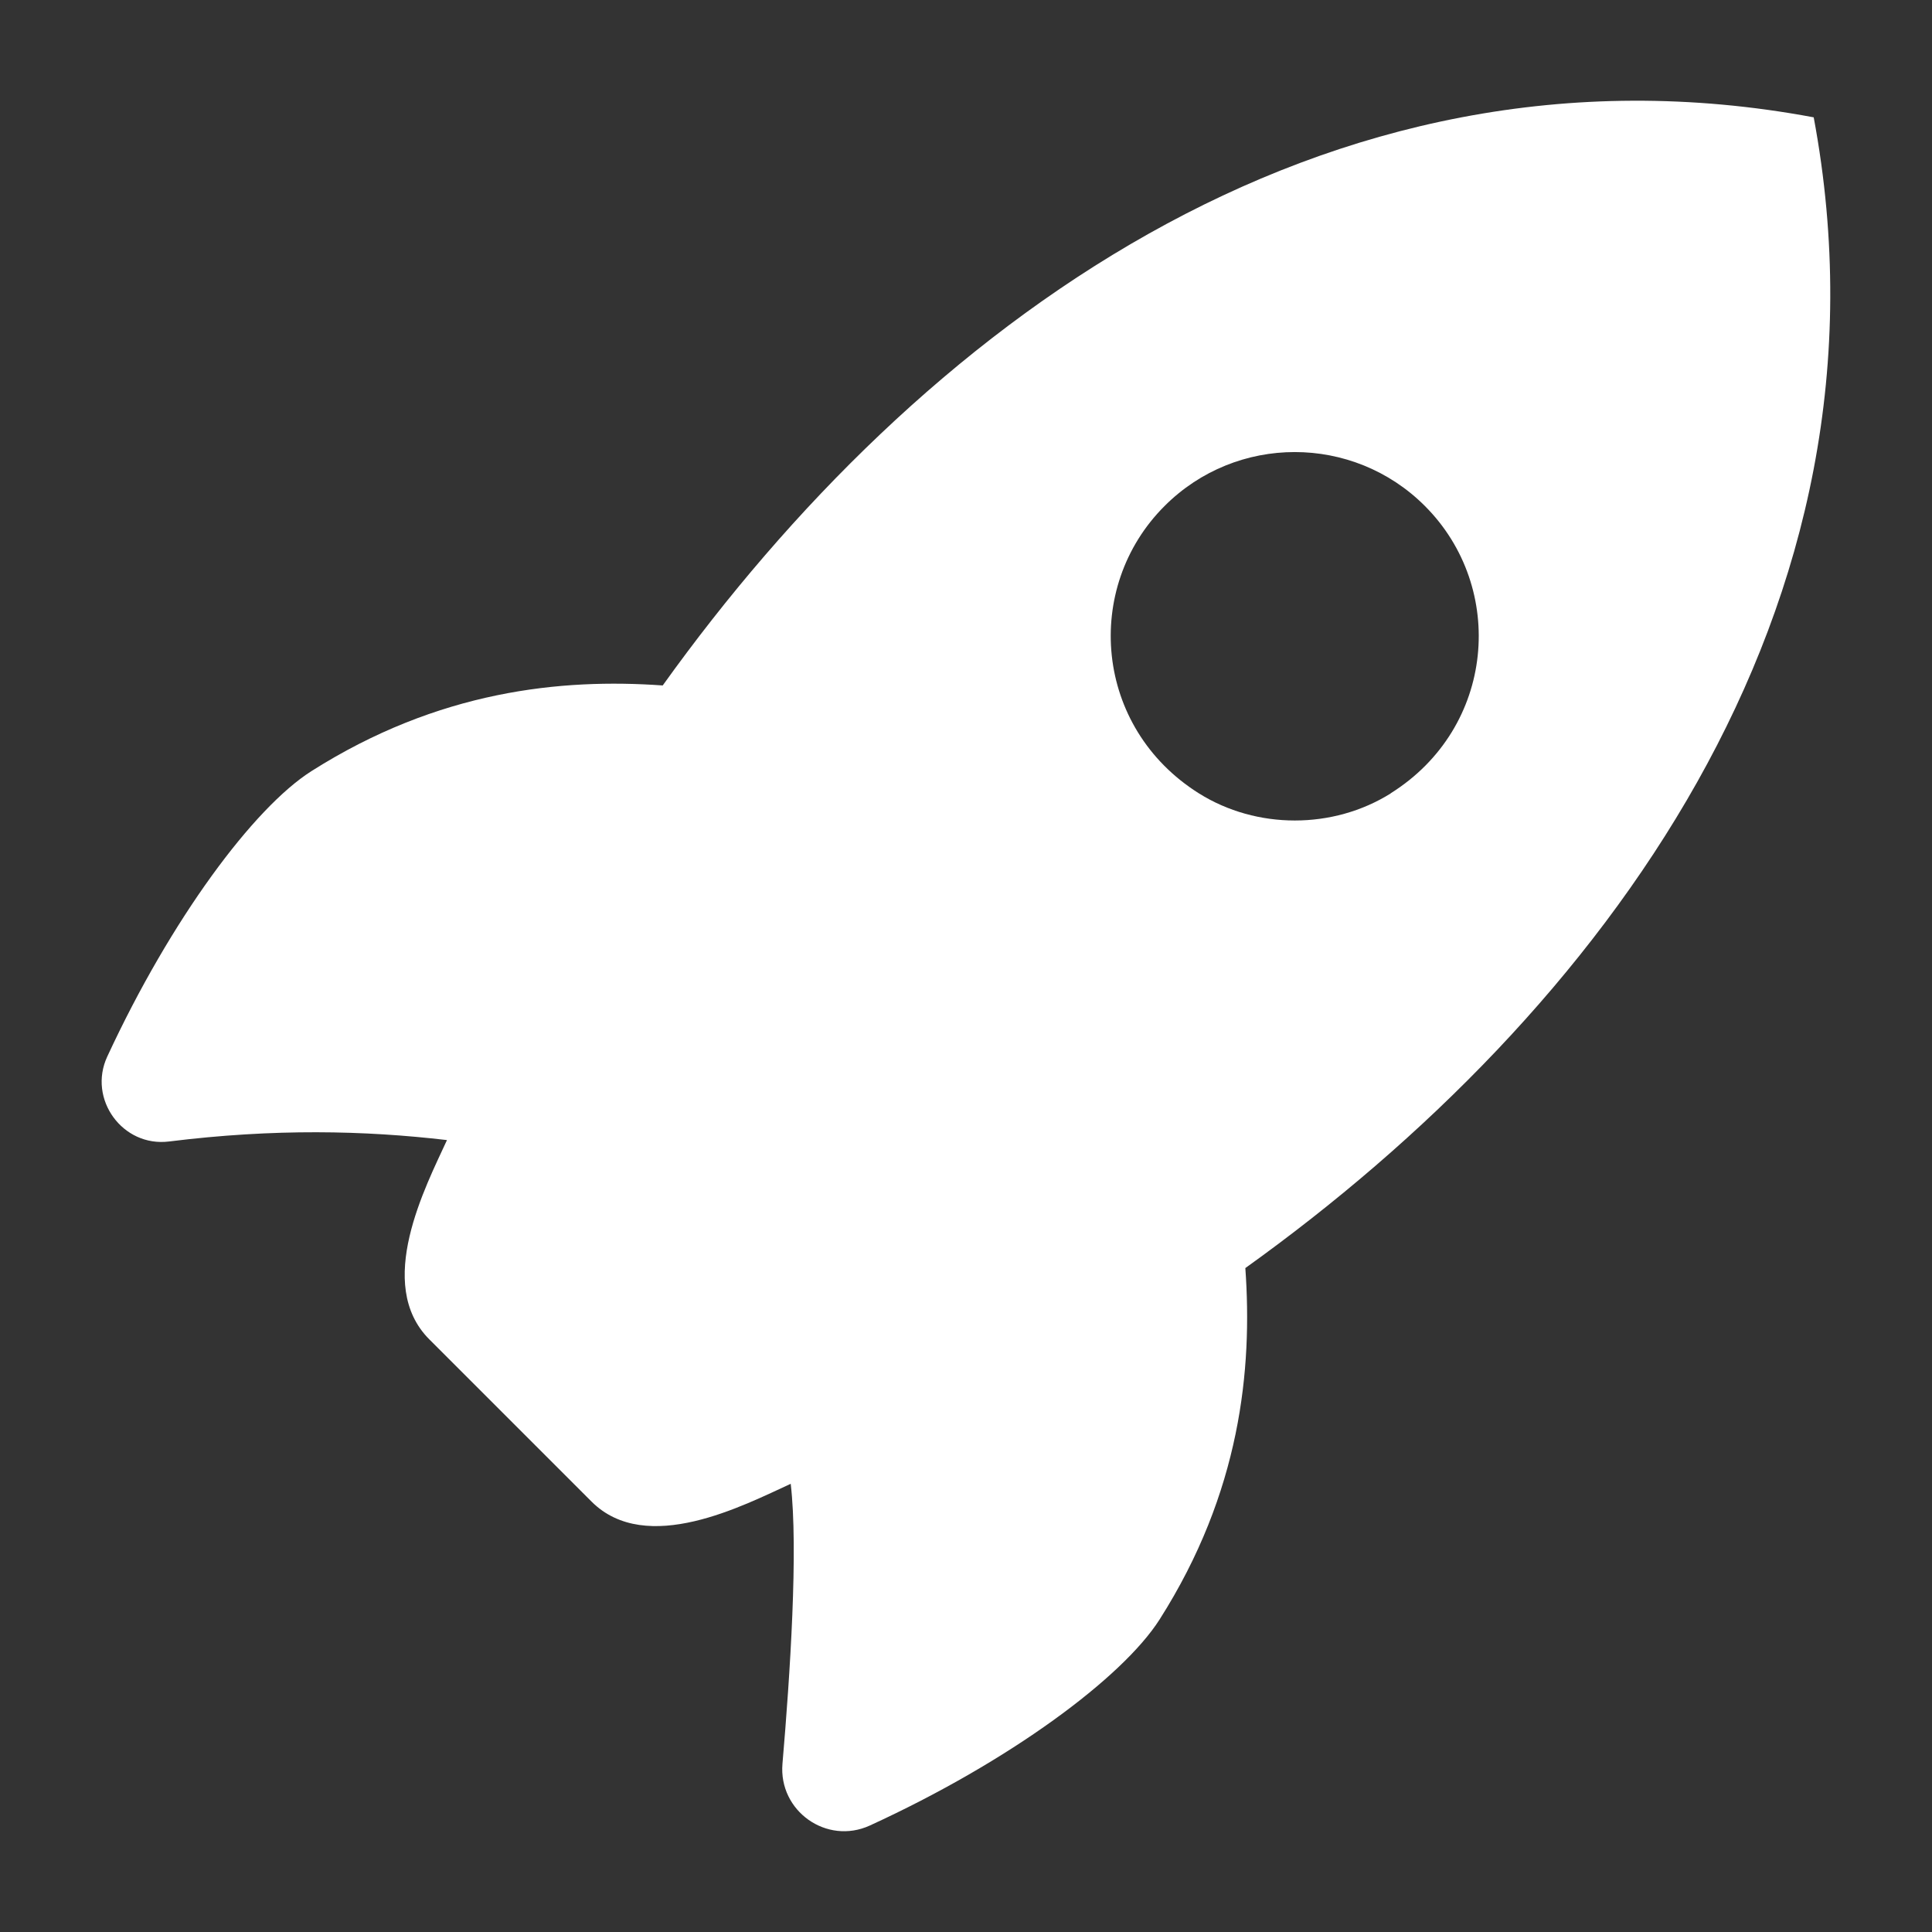
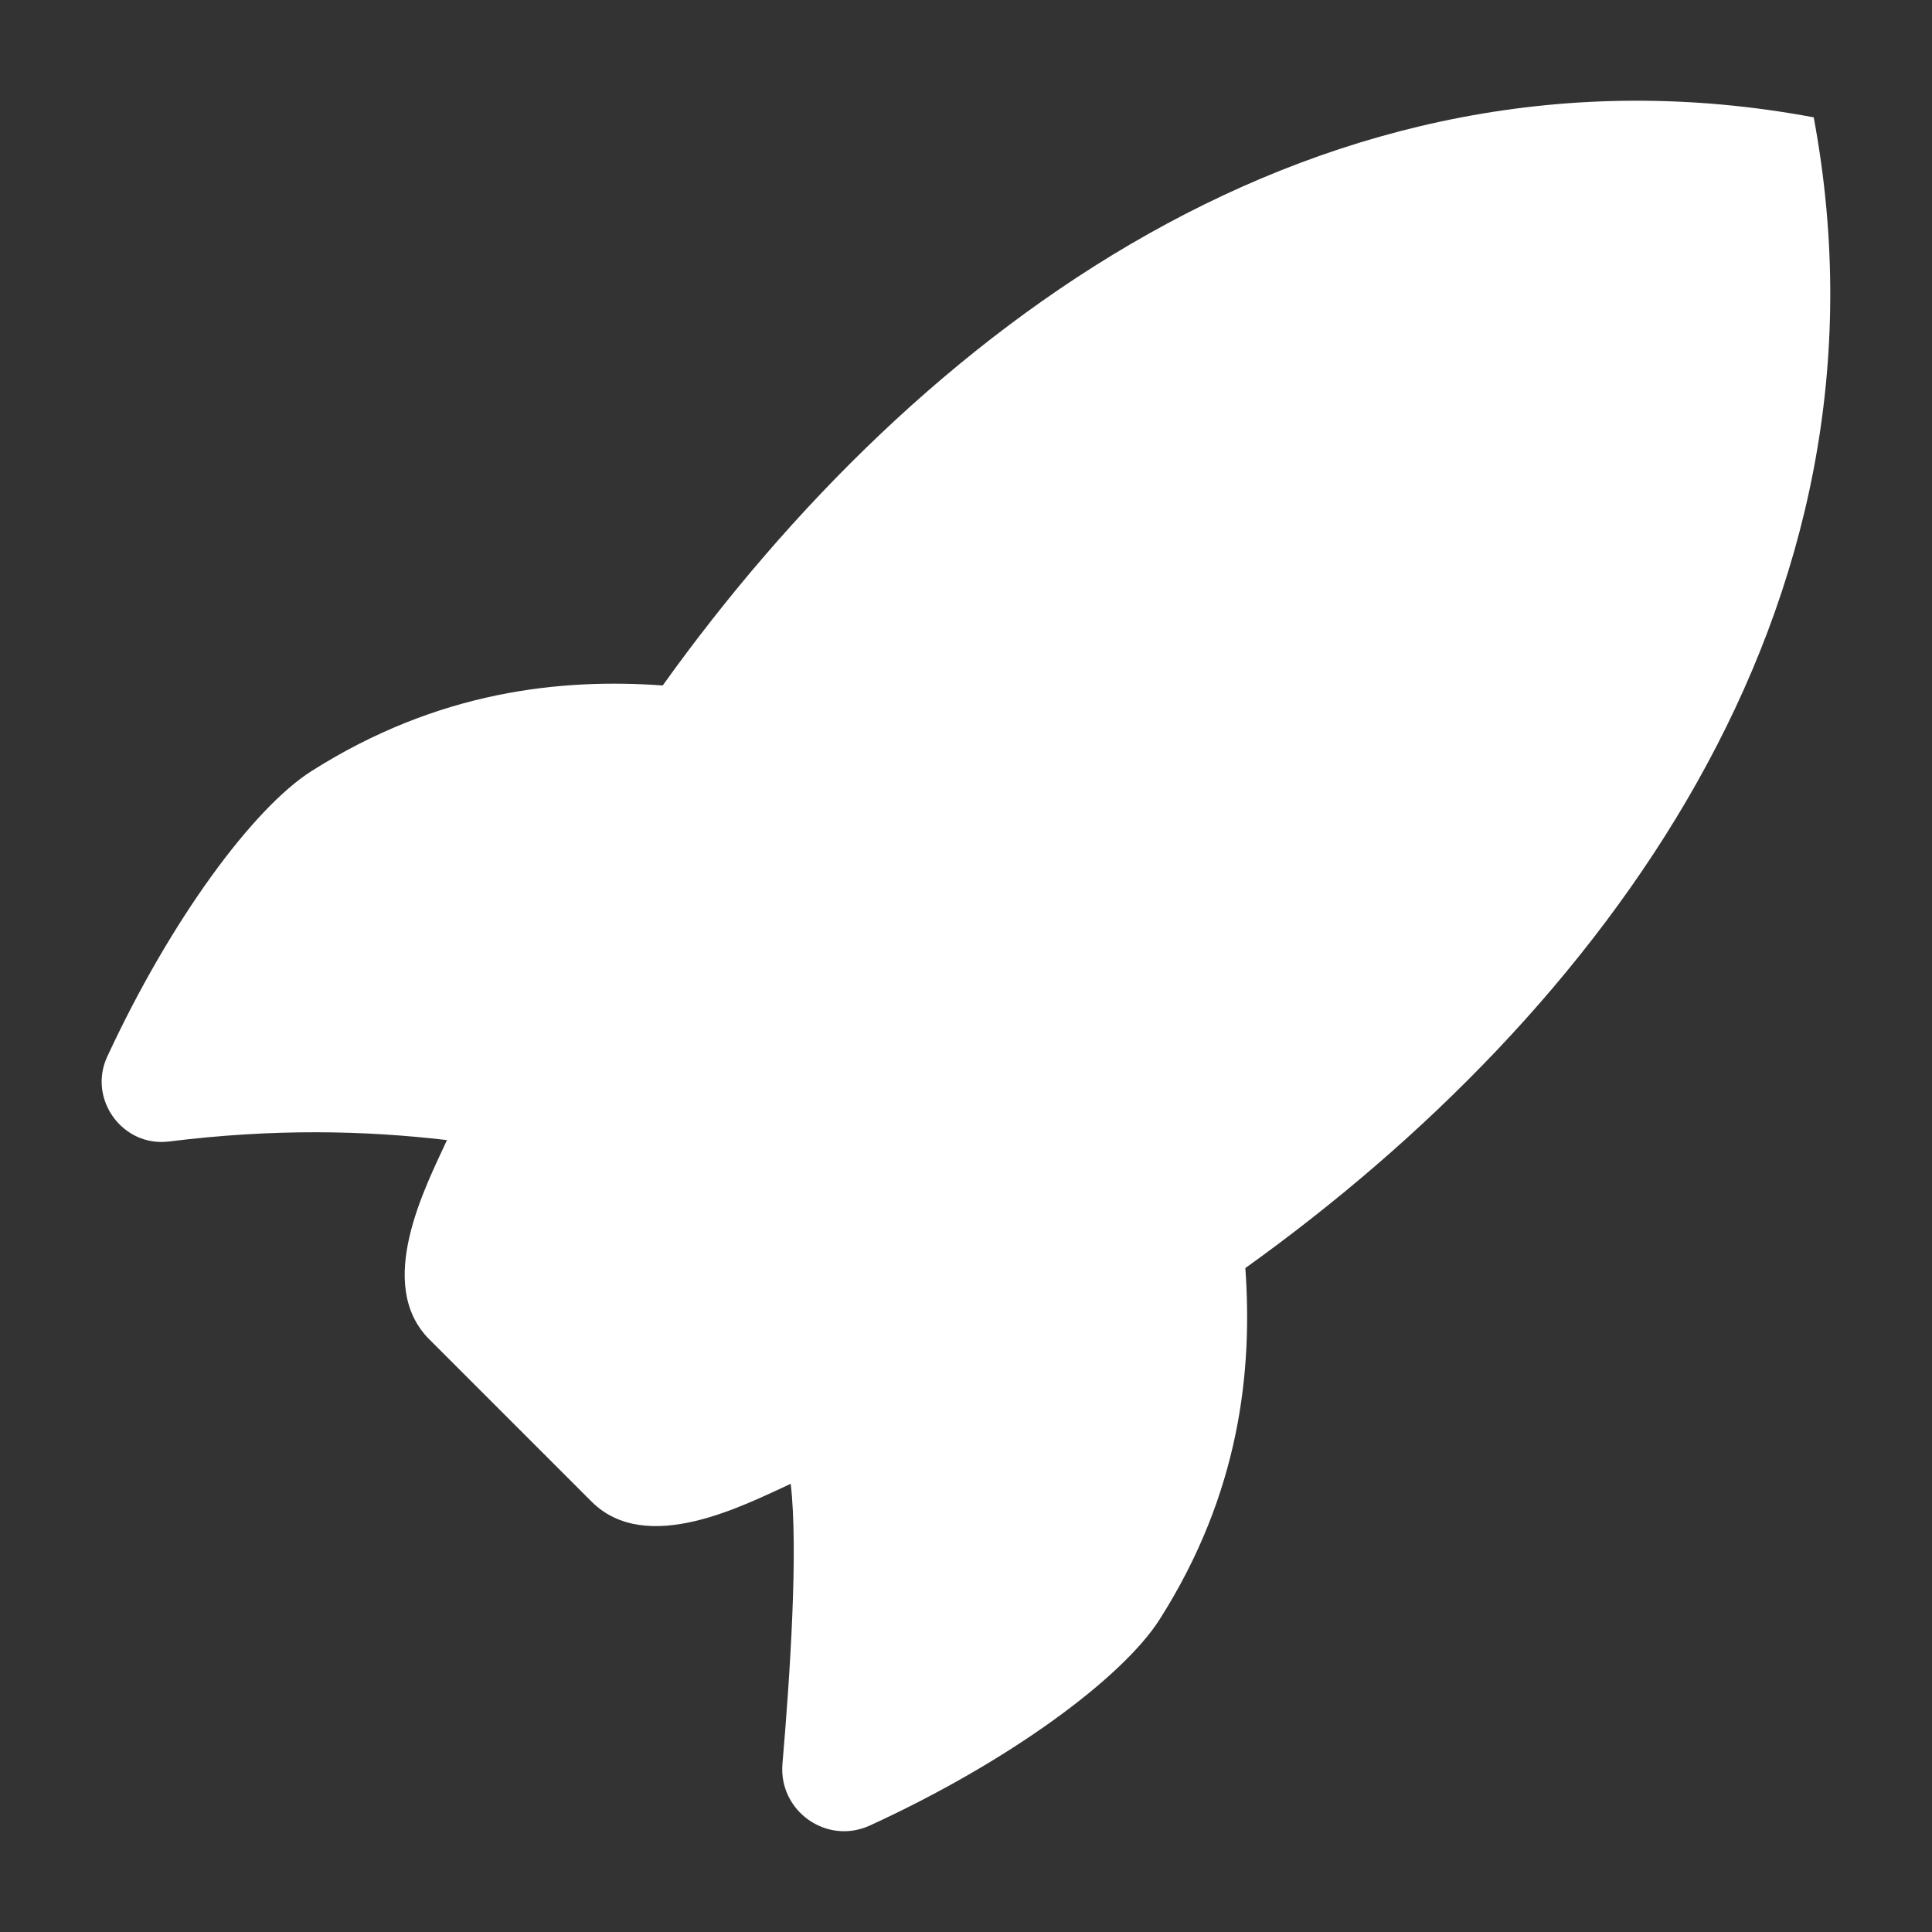
<svg xmlns="http://www.w3.org/2000/svg" id="Layer_1" viewBox="0 0 96 96">
  <rect x="0" y="0" width="96" height="96" fill="#333333" stroke="none" />
  <defs>
    <style>.cls-1{fill:#fff;}</style>
  </defs>
-   <path class="cls-1" d="m90.12,5.83c-24.5-4.58-44.56,10.6-57.19,28.23-5.04-.36-11.14.25-17.46,4.26-2.86,1.82-6.96,7.32-10.14,14.18-.98,2.11.76,4.51,3.07,4.22,5.23-.65,9.71-.55,13.81-.07-1.06,2.31-3.61,7.16-.88,9.9l4.03,4.03,4.03,4.03c2.73,2.73,7.58.18,9.9-.88.38,3.25-.03,9.48-.41,13.91-.2,2.35,2.2,4.05,4.34,3.07,6.96-3.19,12.56-7.35,14.4-10.24,4.02-6.32,4.62-12.42,4.26-17.46,17.63-12.63,32.82-32.69,28.24-57.19Zm-21.01,33.59c-2.87,1.8-6.67,1.8-9.54,0-5.2-3.27-5.77-10.22-1.7-14.28,3.57-3.57,9.36-3.57,12.93,0,4.07,4.07,3.5,11.02-1.7,14.28Z" />
+   <path class="cls-1" d="m90.12,5.83c-24.5-4.58-44.56,10.6-57.19,28.23-5.04-.36-11.14.25-17.46,4.26-2.86,1.82-6.96,7.32-10.14,14.18-.98,2.11.76,4.51,3.07,4.22,5.23-.65,9.71-.55,13.81-.07-1.06,2.31-3.61,7.16-.88,9.9l4.03,4.03,4.03,4.03c2.73,2.73,7.58.18,9.9-.88.38,3.25-.03,9.48-.41,13.91-.2,2.35,2.2,4.05,4.34,3.07,6.96-3.19,12.56-7.35,14.4-10.24,4.02-6.32,4.62-12.42,4.26-17.46,17.63-12.63,32.82-32.69,28.24-57.19Zm-21.01,33.59Z" />
</svg>